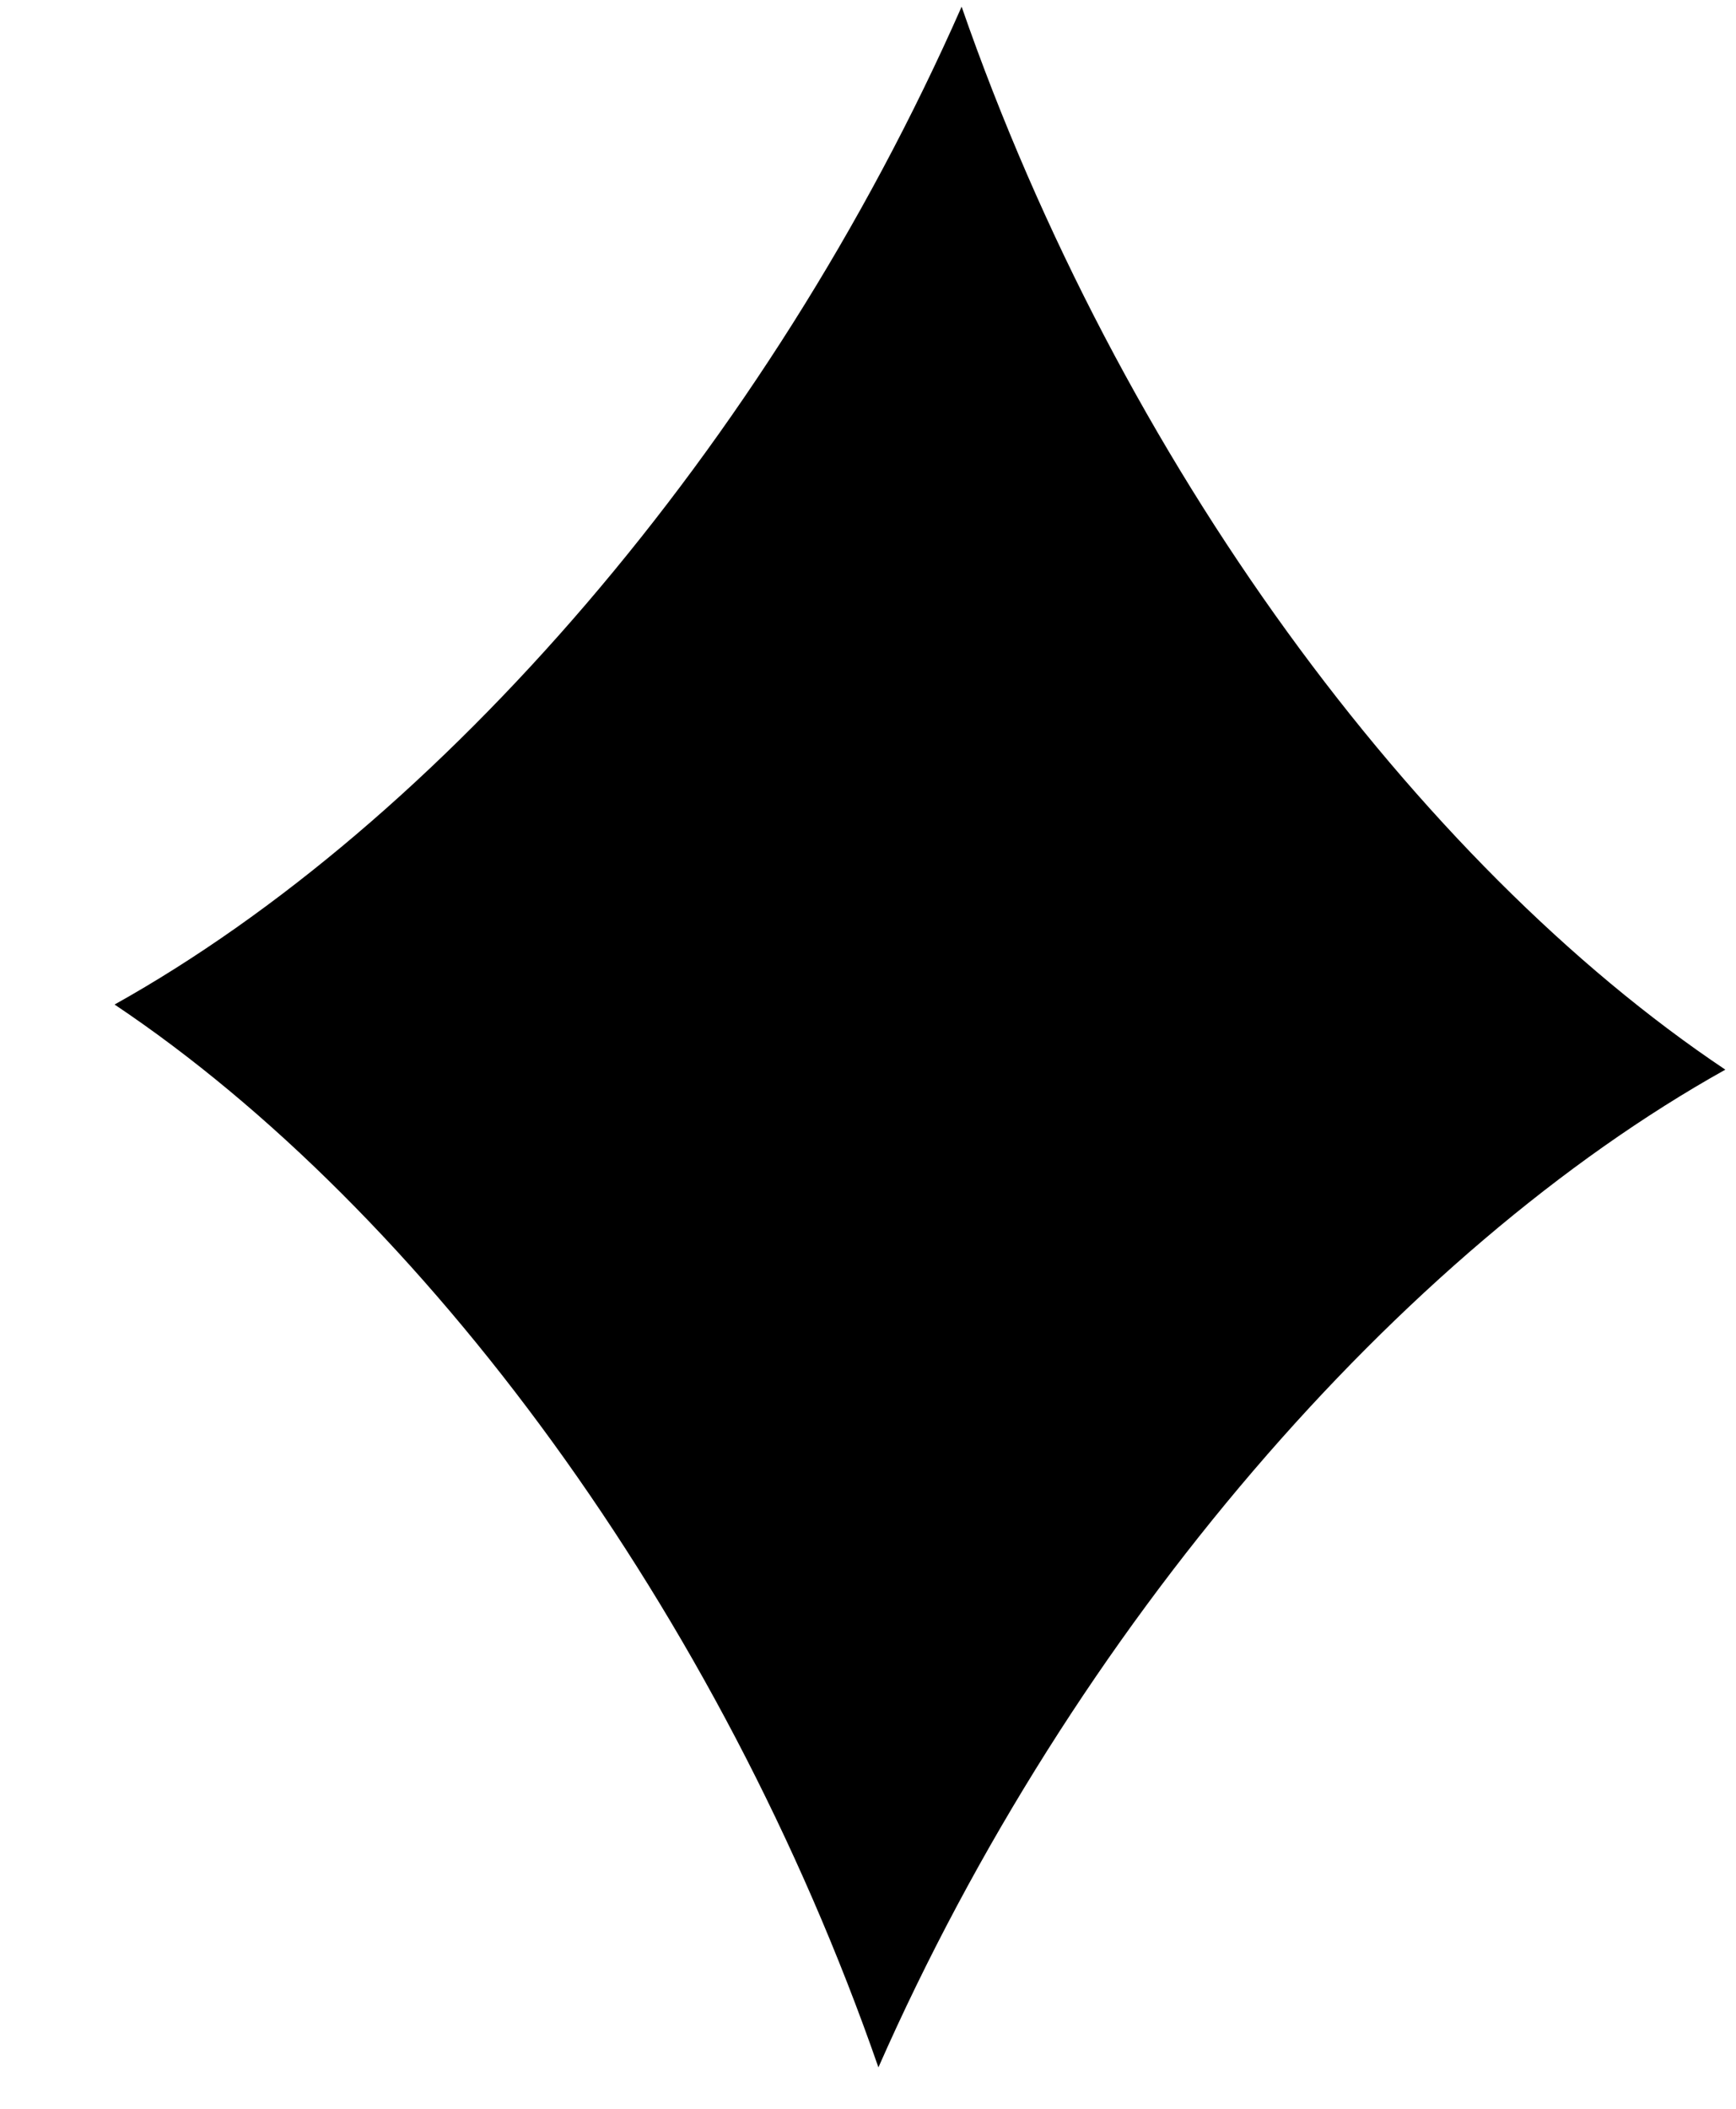
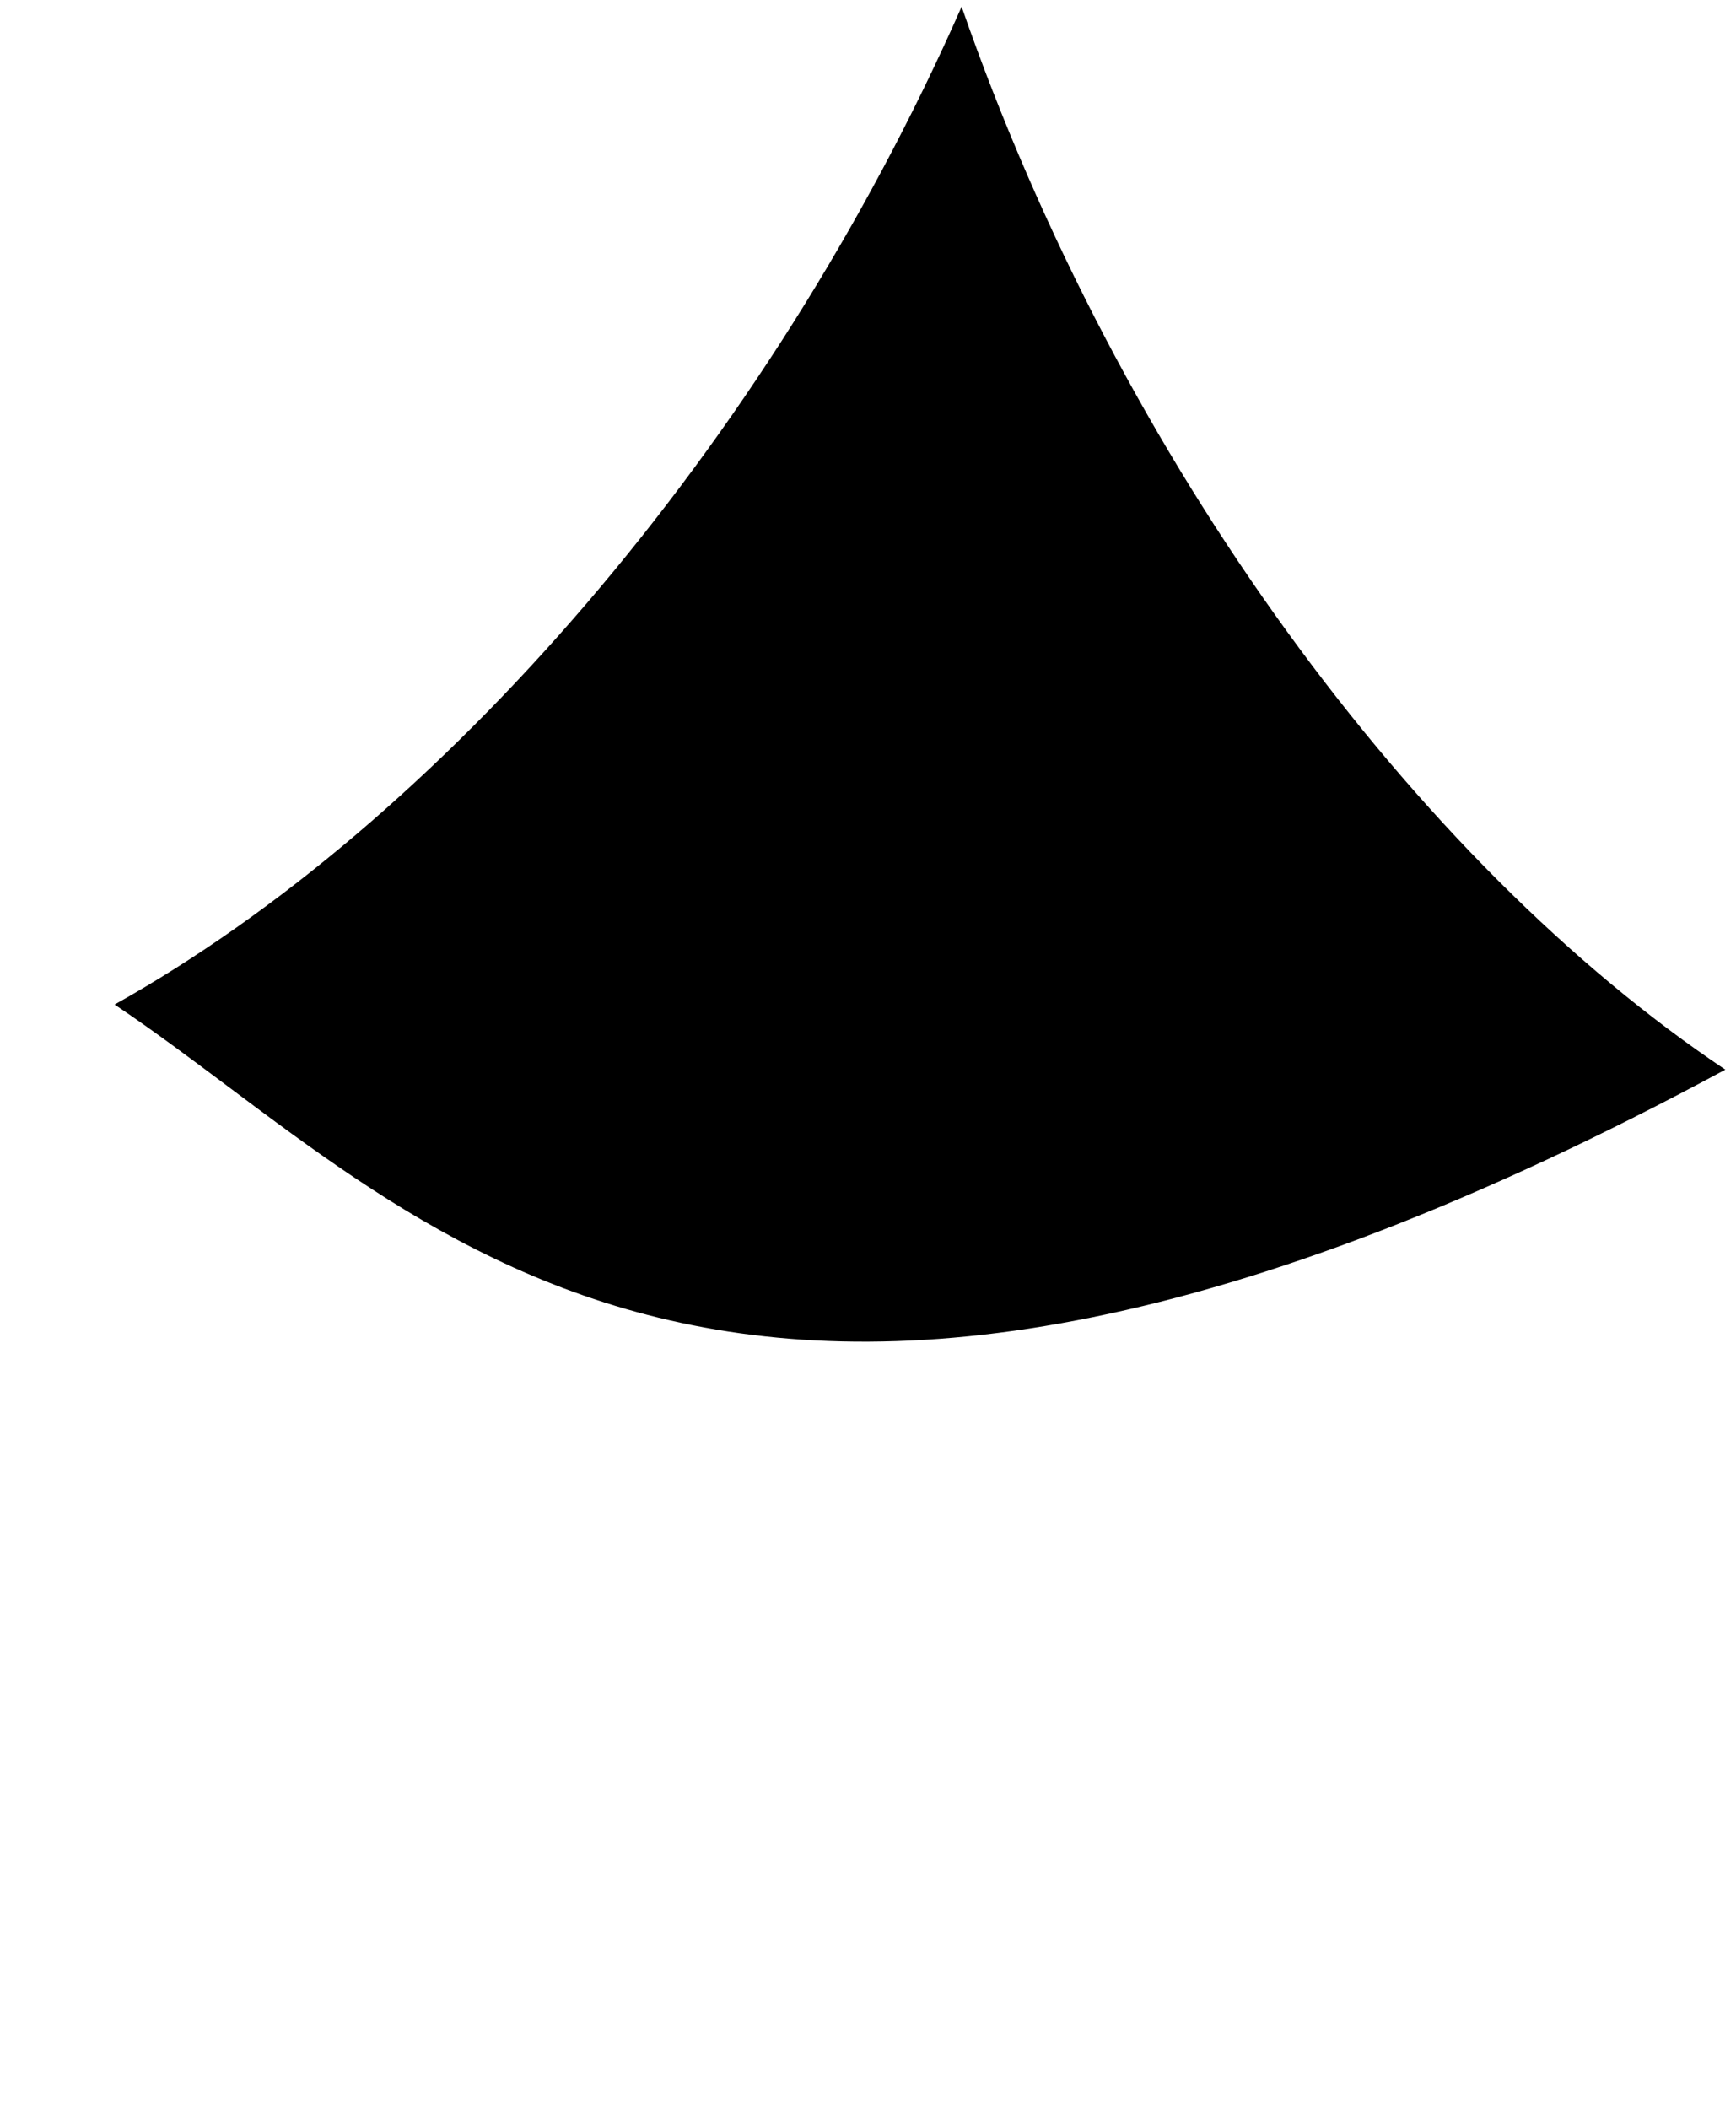
<svg xmlns="http://www.w3.org/2000/svg" width="14" height="17" viewBox="0 0 14 17" fill="none">
-   <path d="M13.914 8.623C11.301 10.081 8.652 13.107 7.084 16.666C5.808 12.992 3.411 9.762 0.924 8.098C3.537 6.64 6.186 3.614 7.755 0.054C9.031 3.729 11.427 6.959 13.914 8.623Z" fill="black" />
+   <path d="M13.914 8.623C5.808 12.992 3.411 9.762 0.924 8.098C3.537 6.64 6.186 3.614 7.755 0.054C9.031 3.729 11.427 6.959 13.914 8.623Z" fill="black" />
</svg>